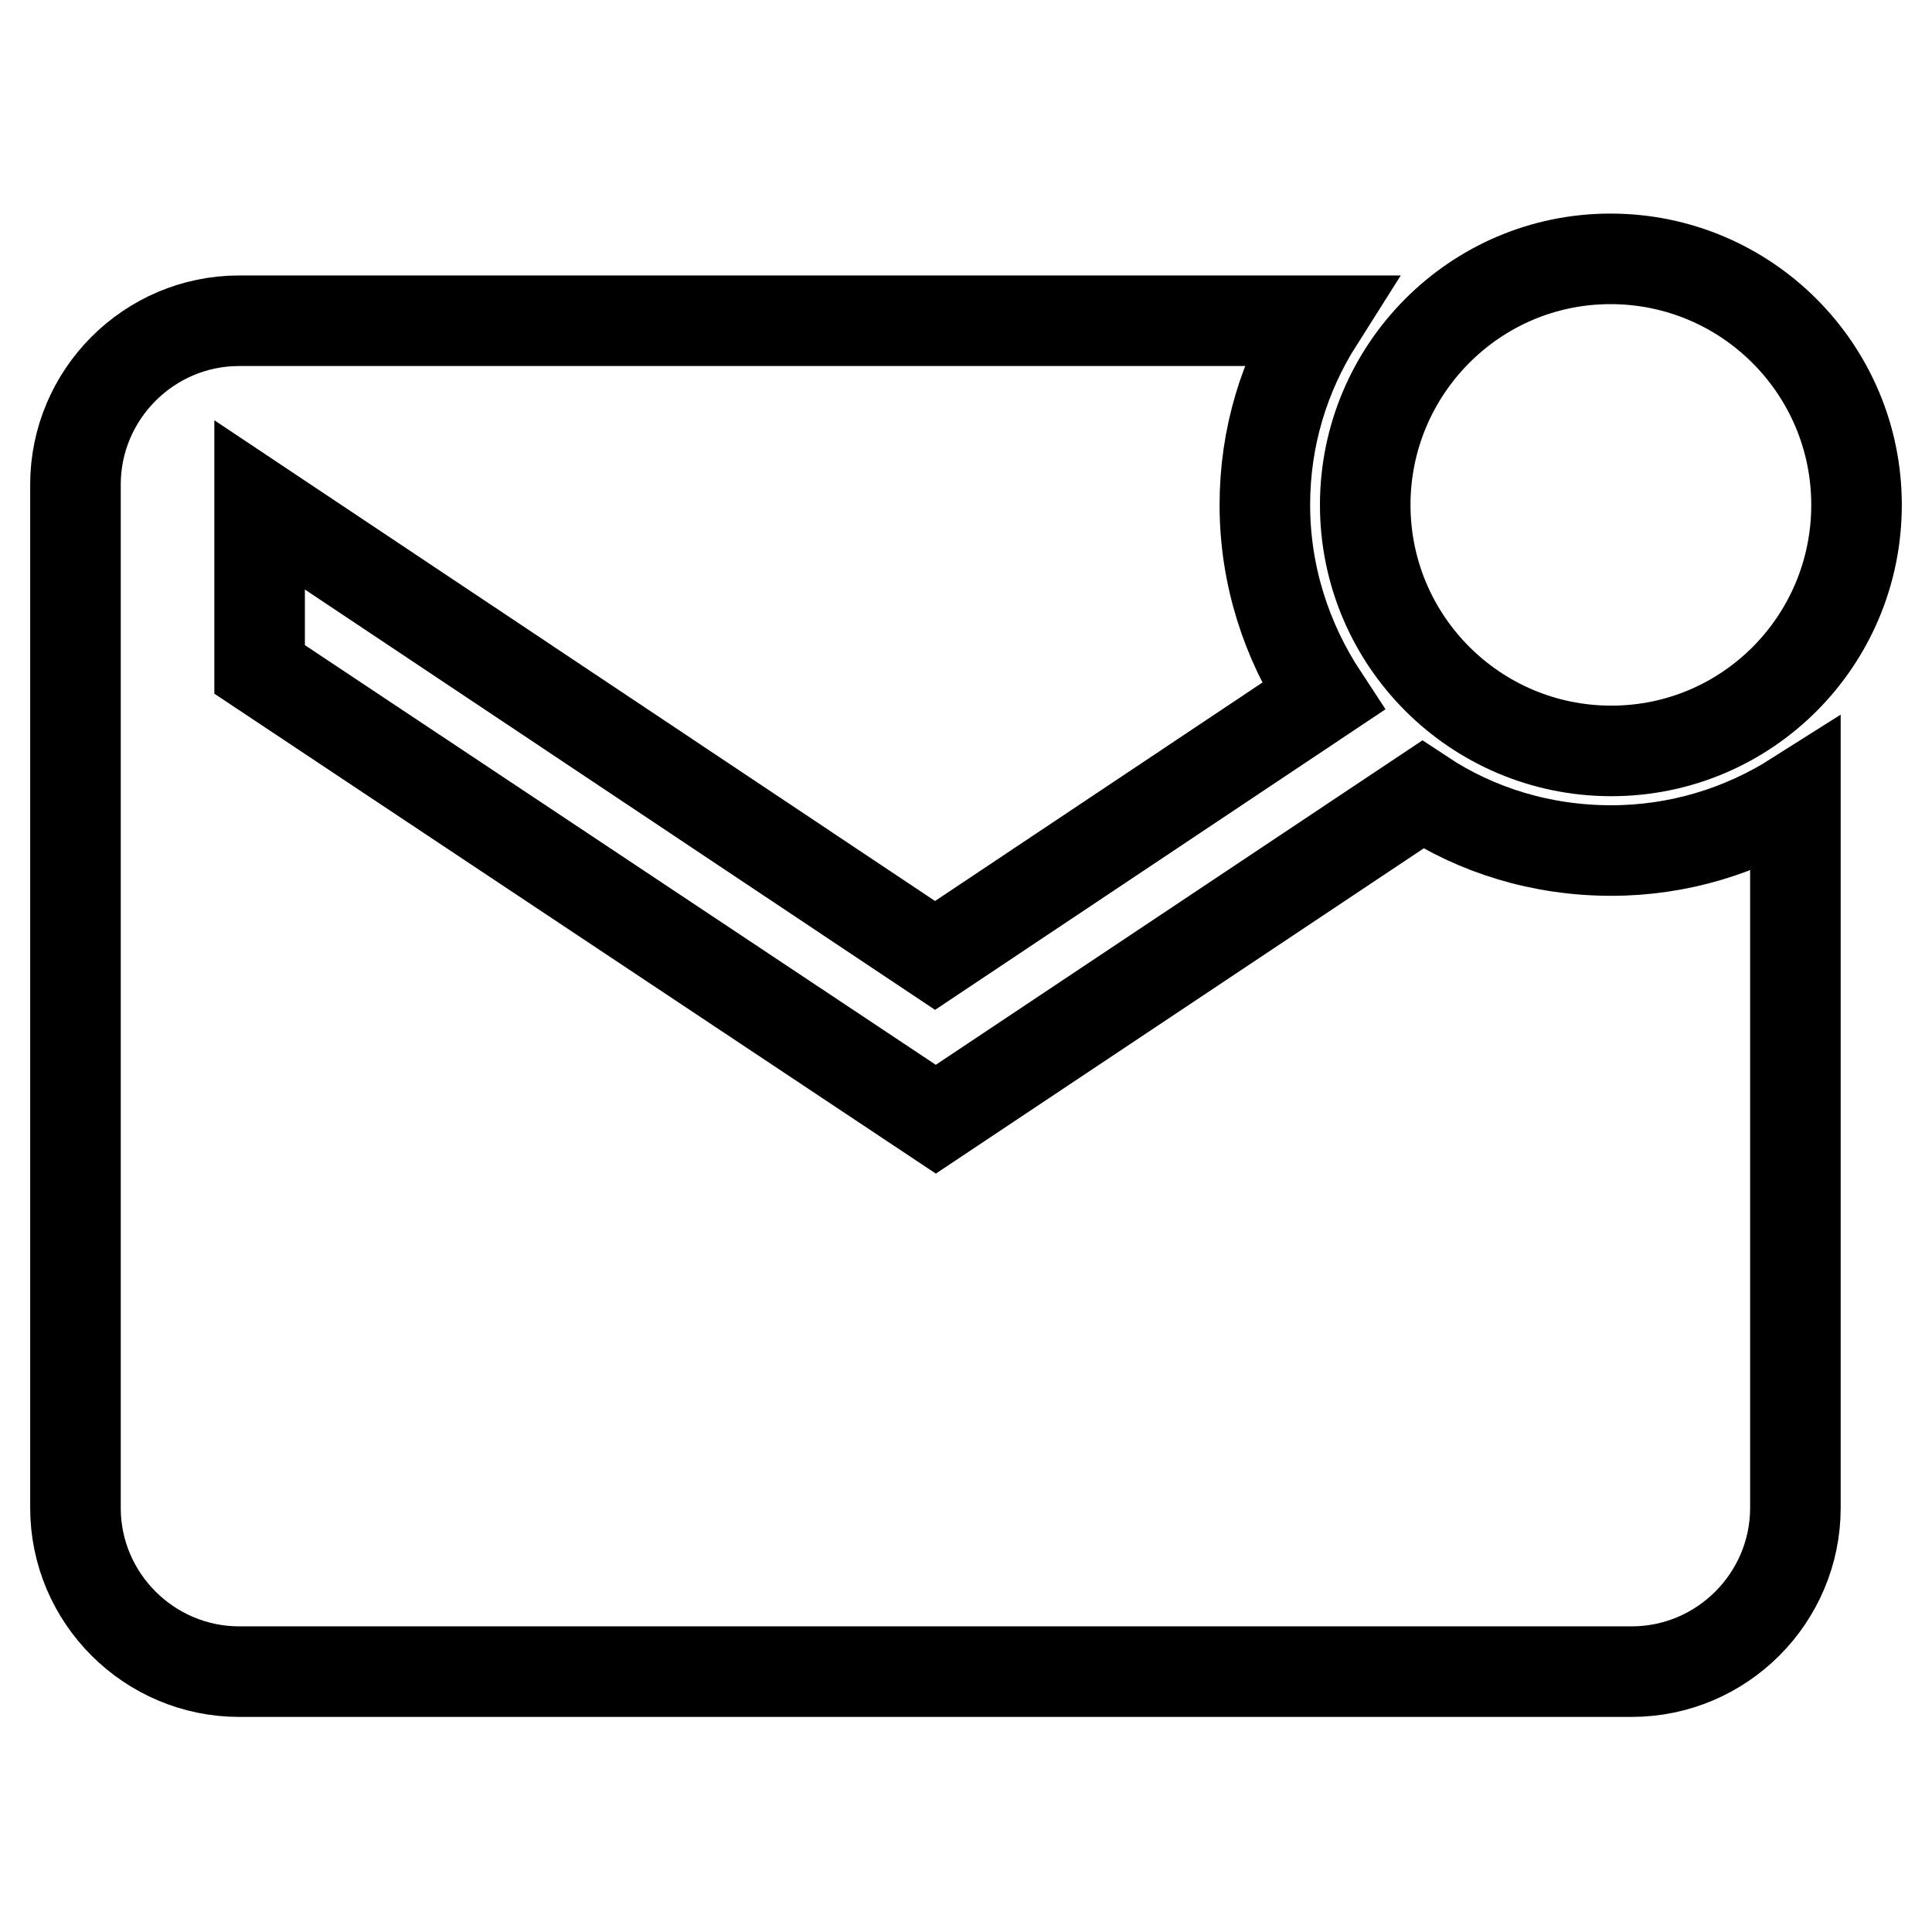
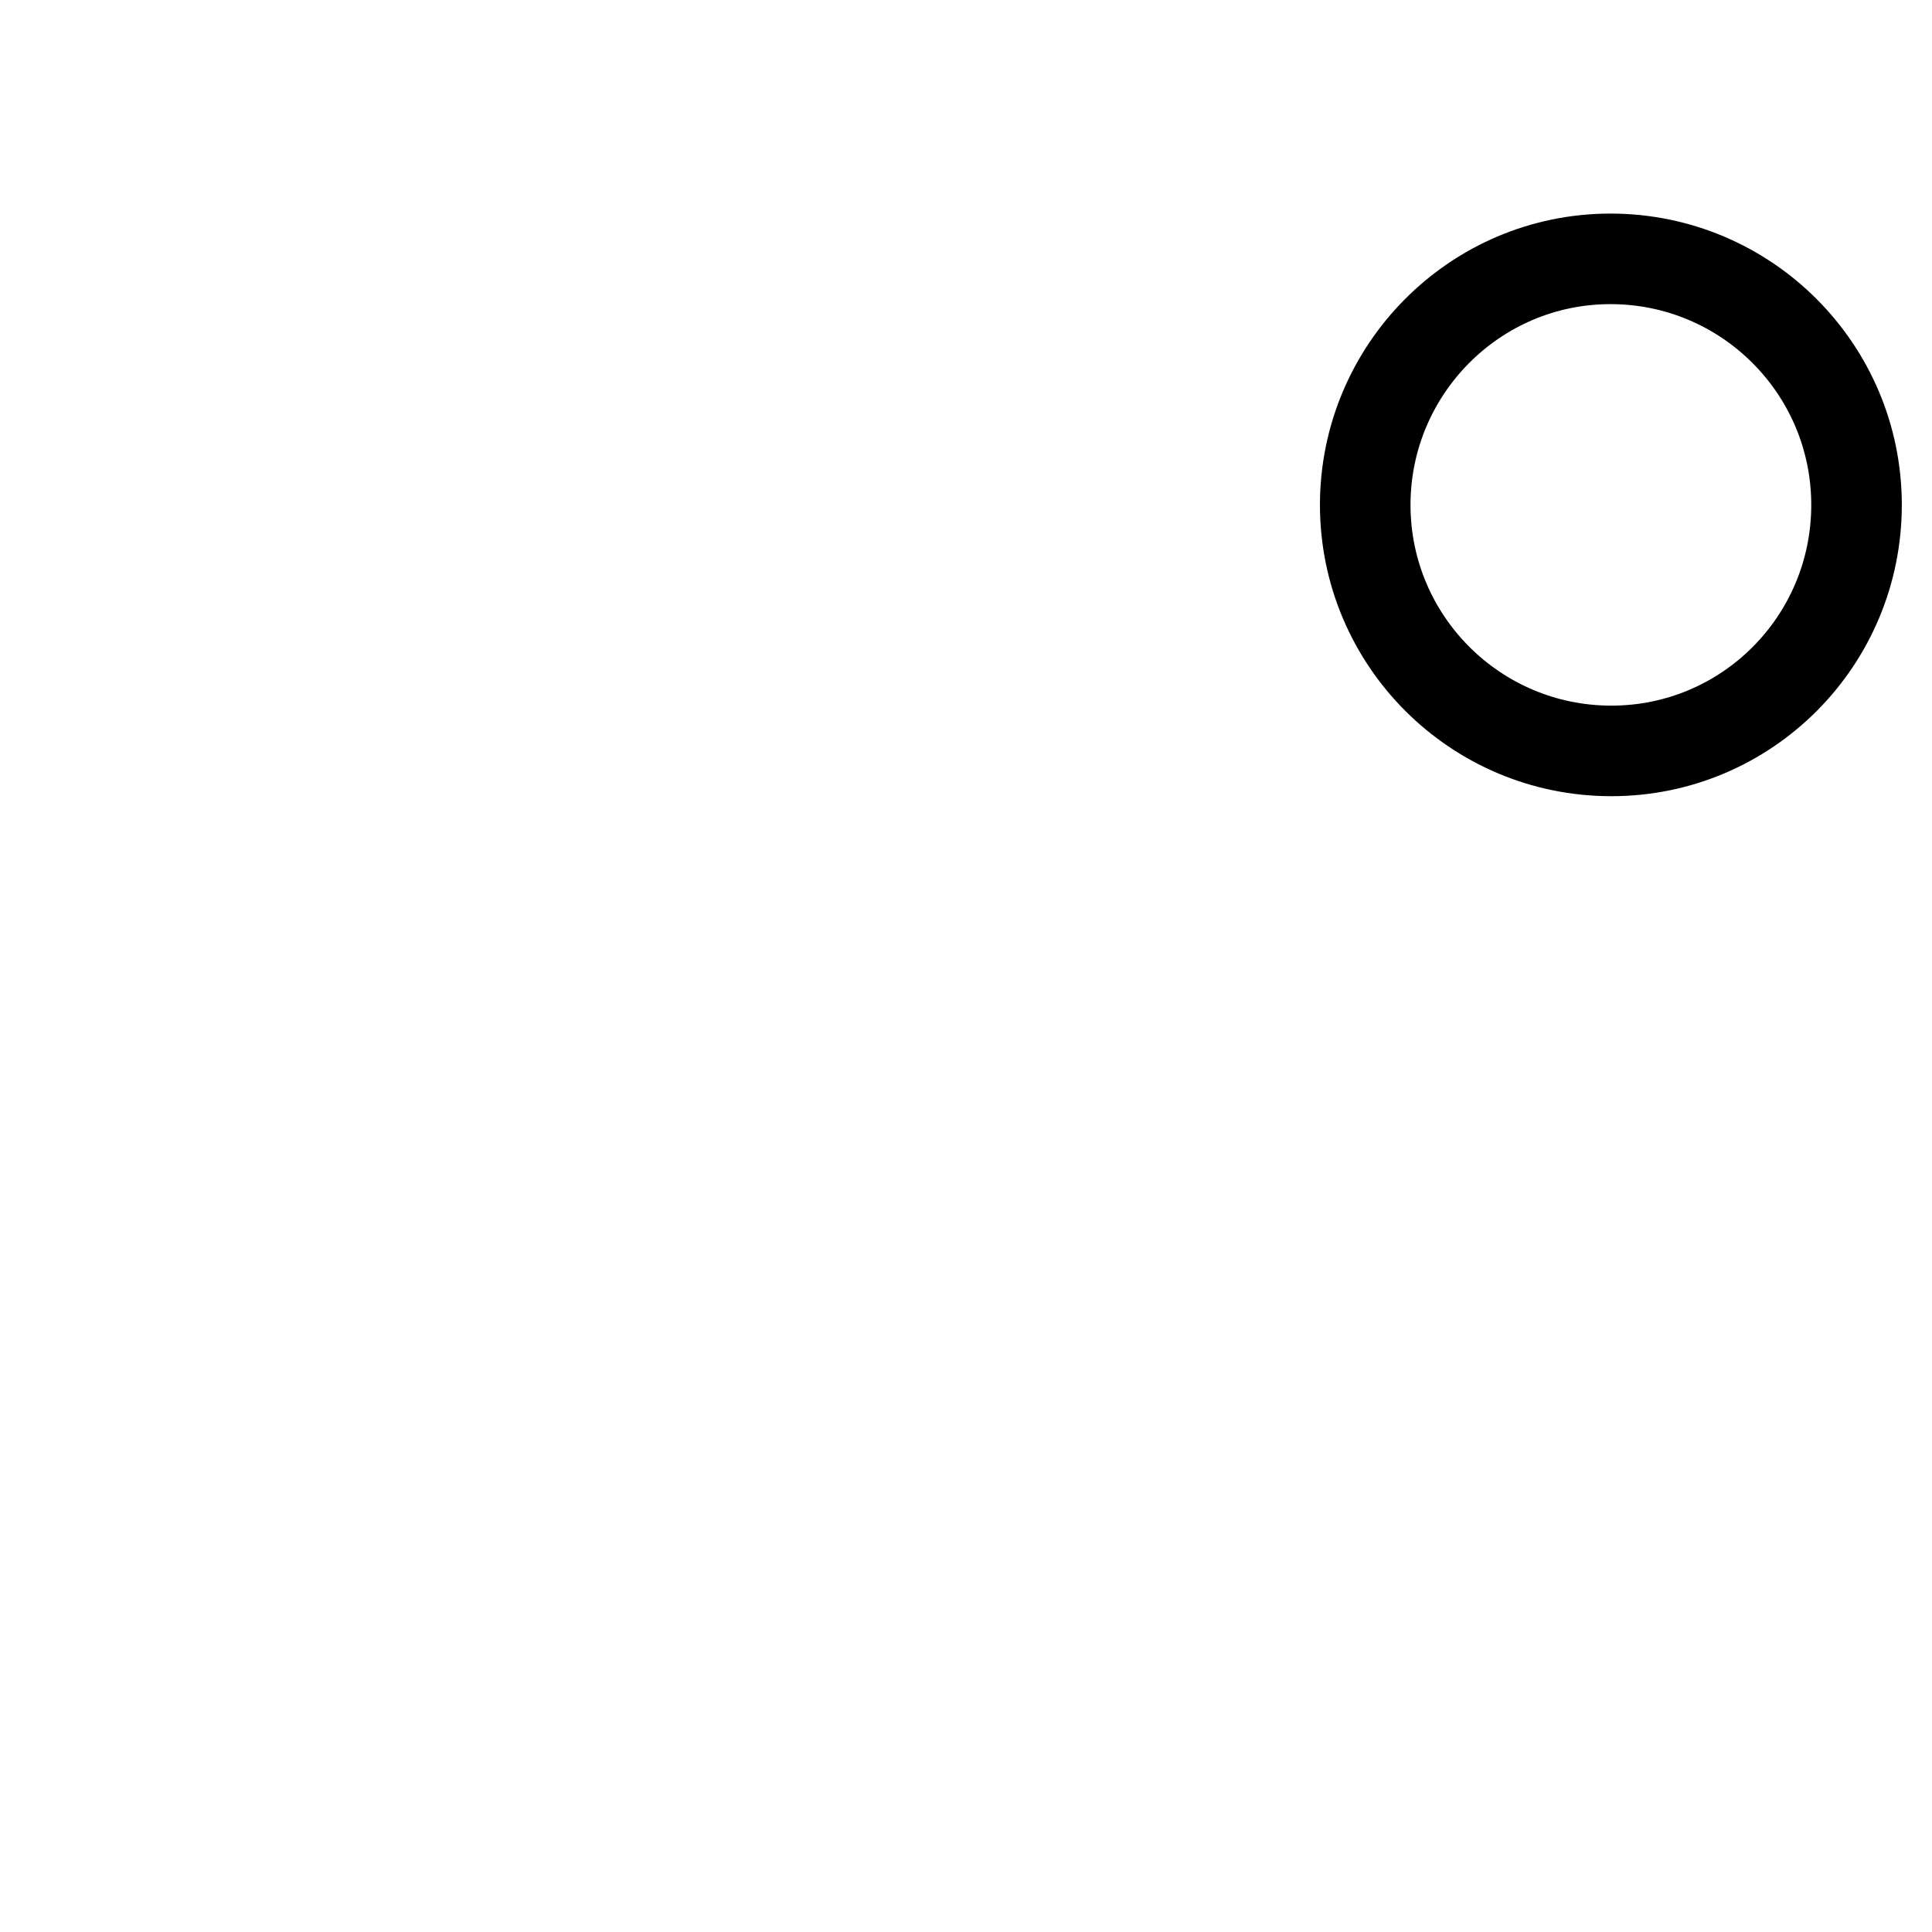
<svg xmlns="http://www.w3.org/2000/svg" version="1.1" x="0px" y="0px" viewBox="0 0 256 256" enable-background="new 0 0 256 256" xml:space="preserve">
  <g>
    <path stroke-width="12" fill-opacity="0" stroke="#000000" d="M180.9,66.9c0,18,14.6,32.6,32.6,32.6S246,84.9,246,66.9c0-18-14.6-32.6-32.6-32.6S180.9,49,180.9,66.9z" />
-     <path stroke-width="12" fill-opacity="0" stroke="#000000" d="M188.5,105.3l-64.5,43L34.4,88.7V66.9l89.5,59.7l51.4-34.3c-4.8-7.3-7.7-16-7.7-25.4c0-9,2.6-17.3,7.1-24.4 h-143c-12,0-21.7,9.8-21.7,21.7v135.6c0,12,9.8,21.7,21.7,21.7h184.5c12,0,21.7-9.8,21.7-21.7v-94.2c-7.1,4.5-15.5,7.1-24.4,7.1 C204.2,112.7,195.6,110,188.5,105.3L188.5,105.3z" />
  </g>
</svg>